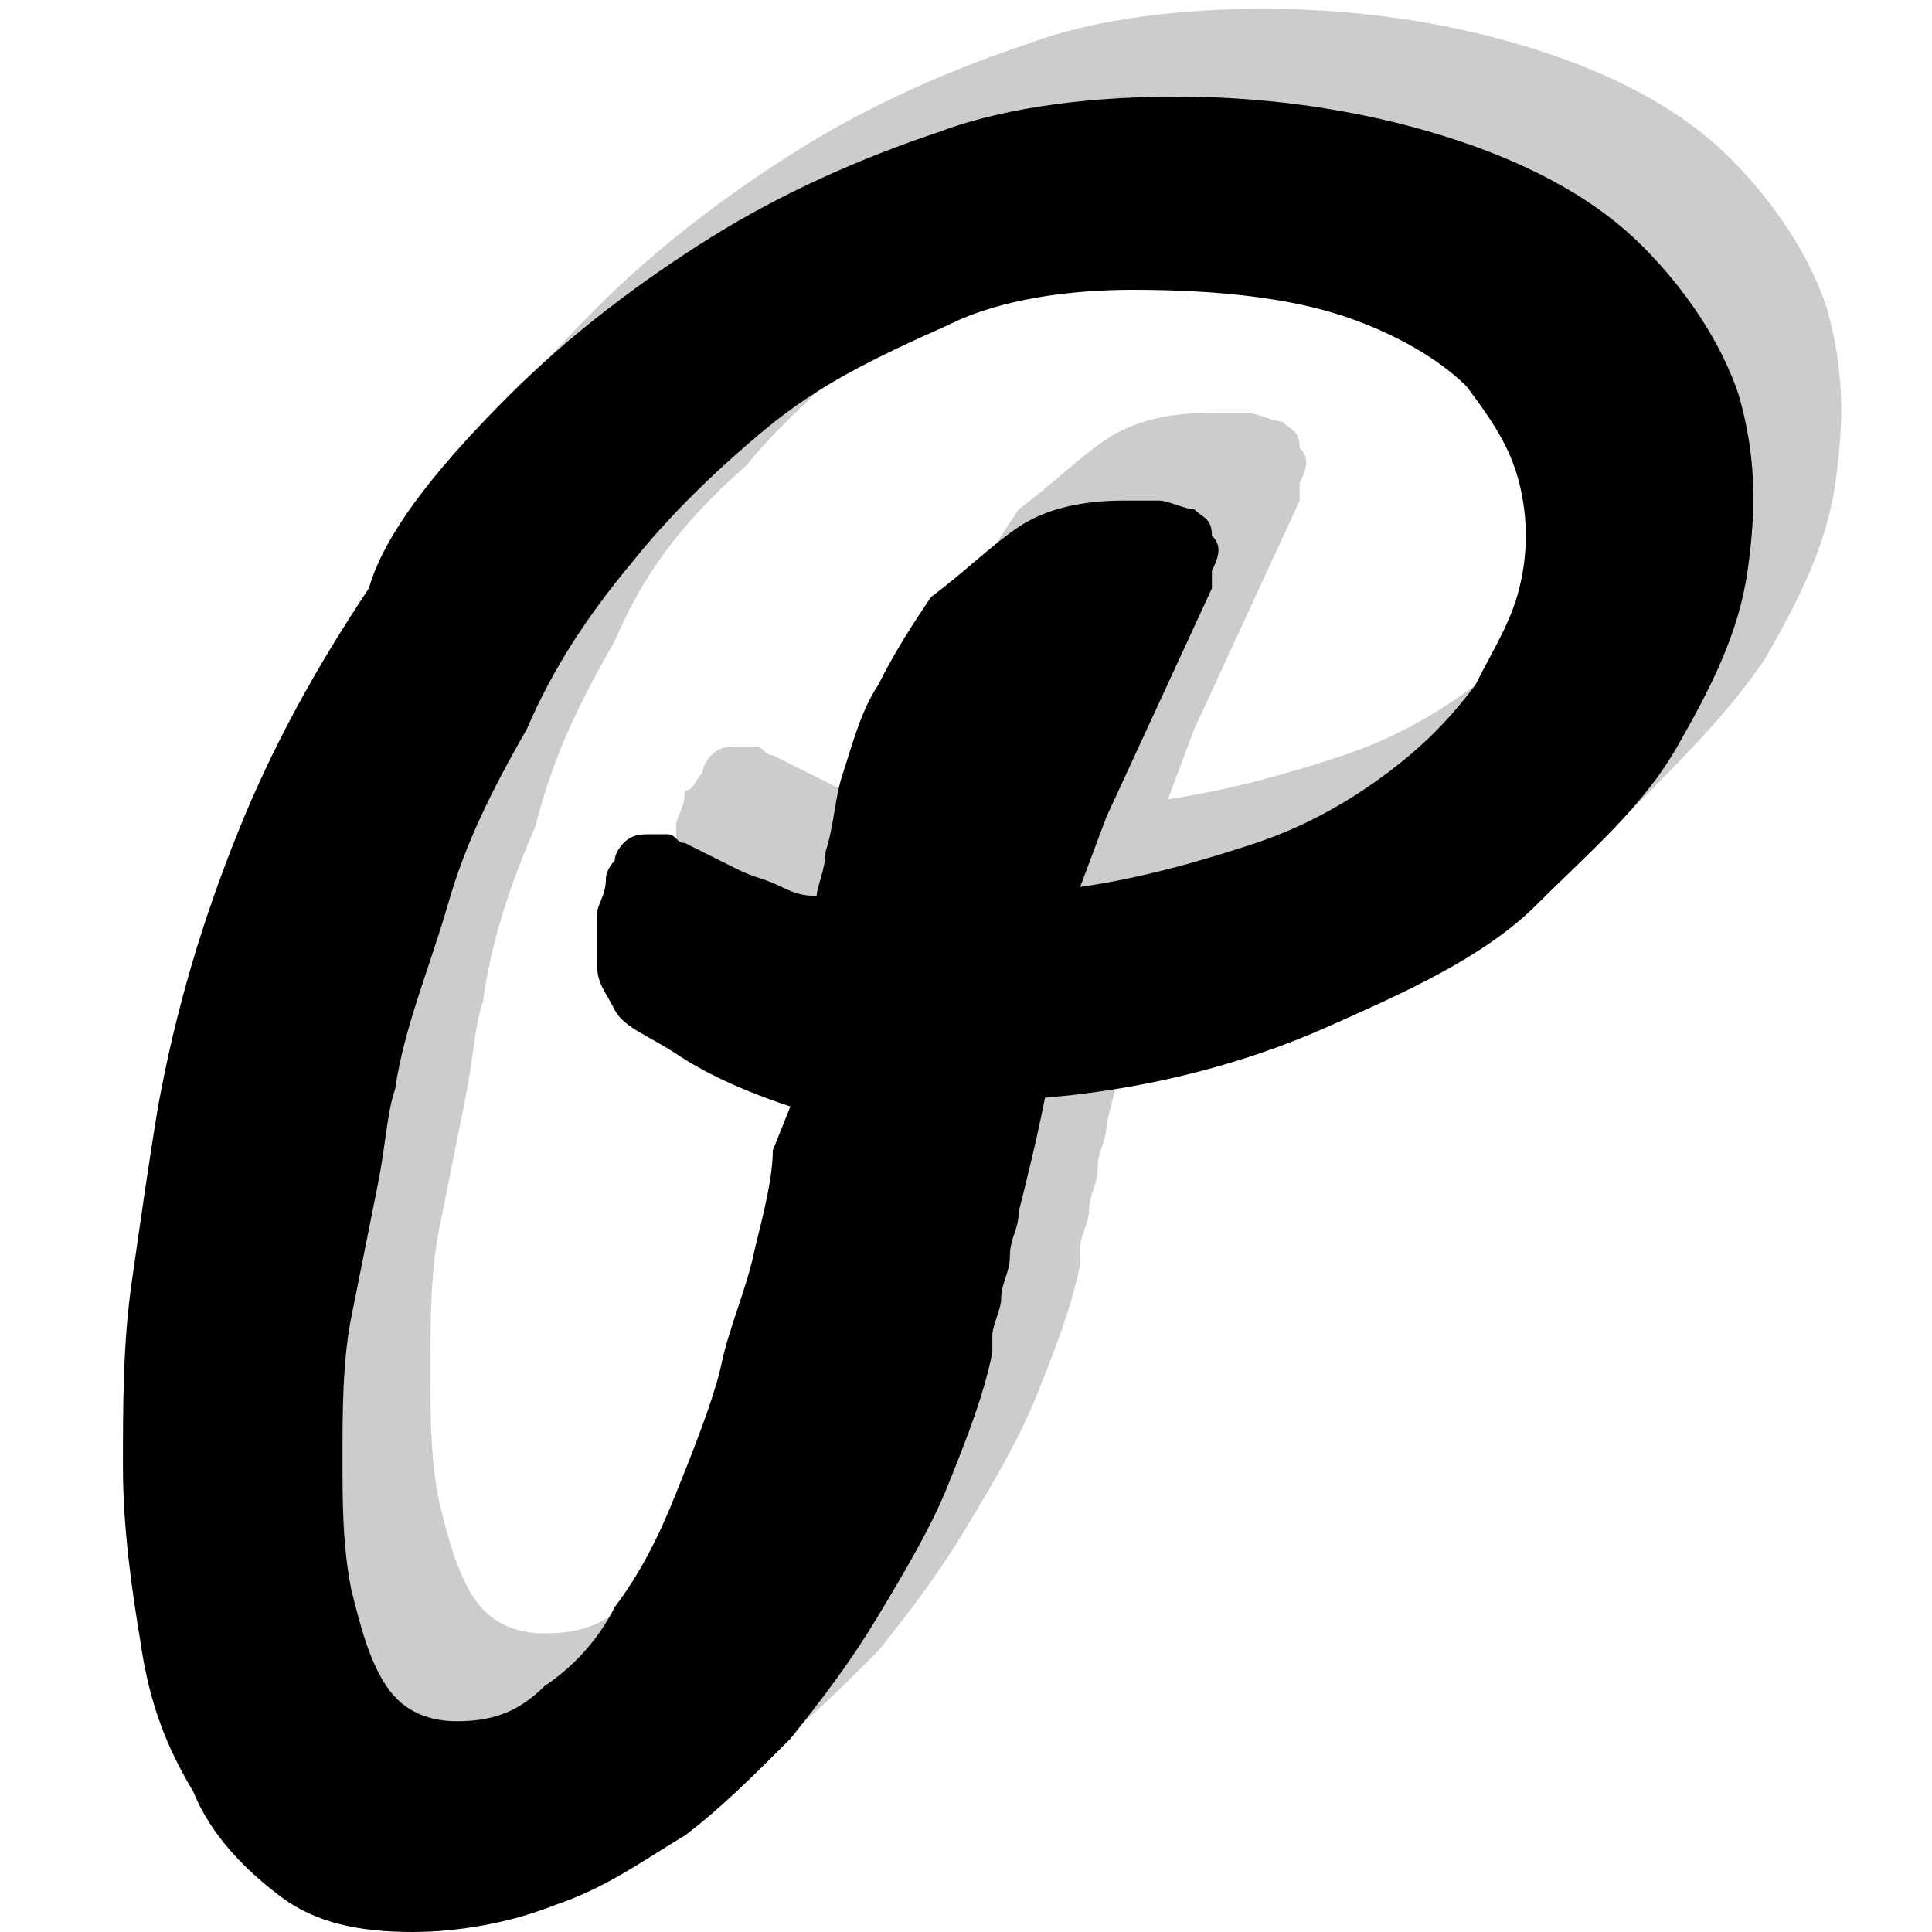
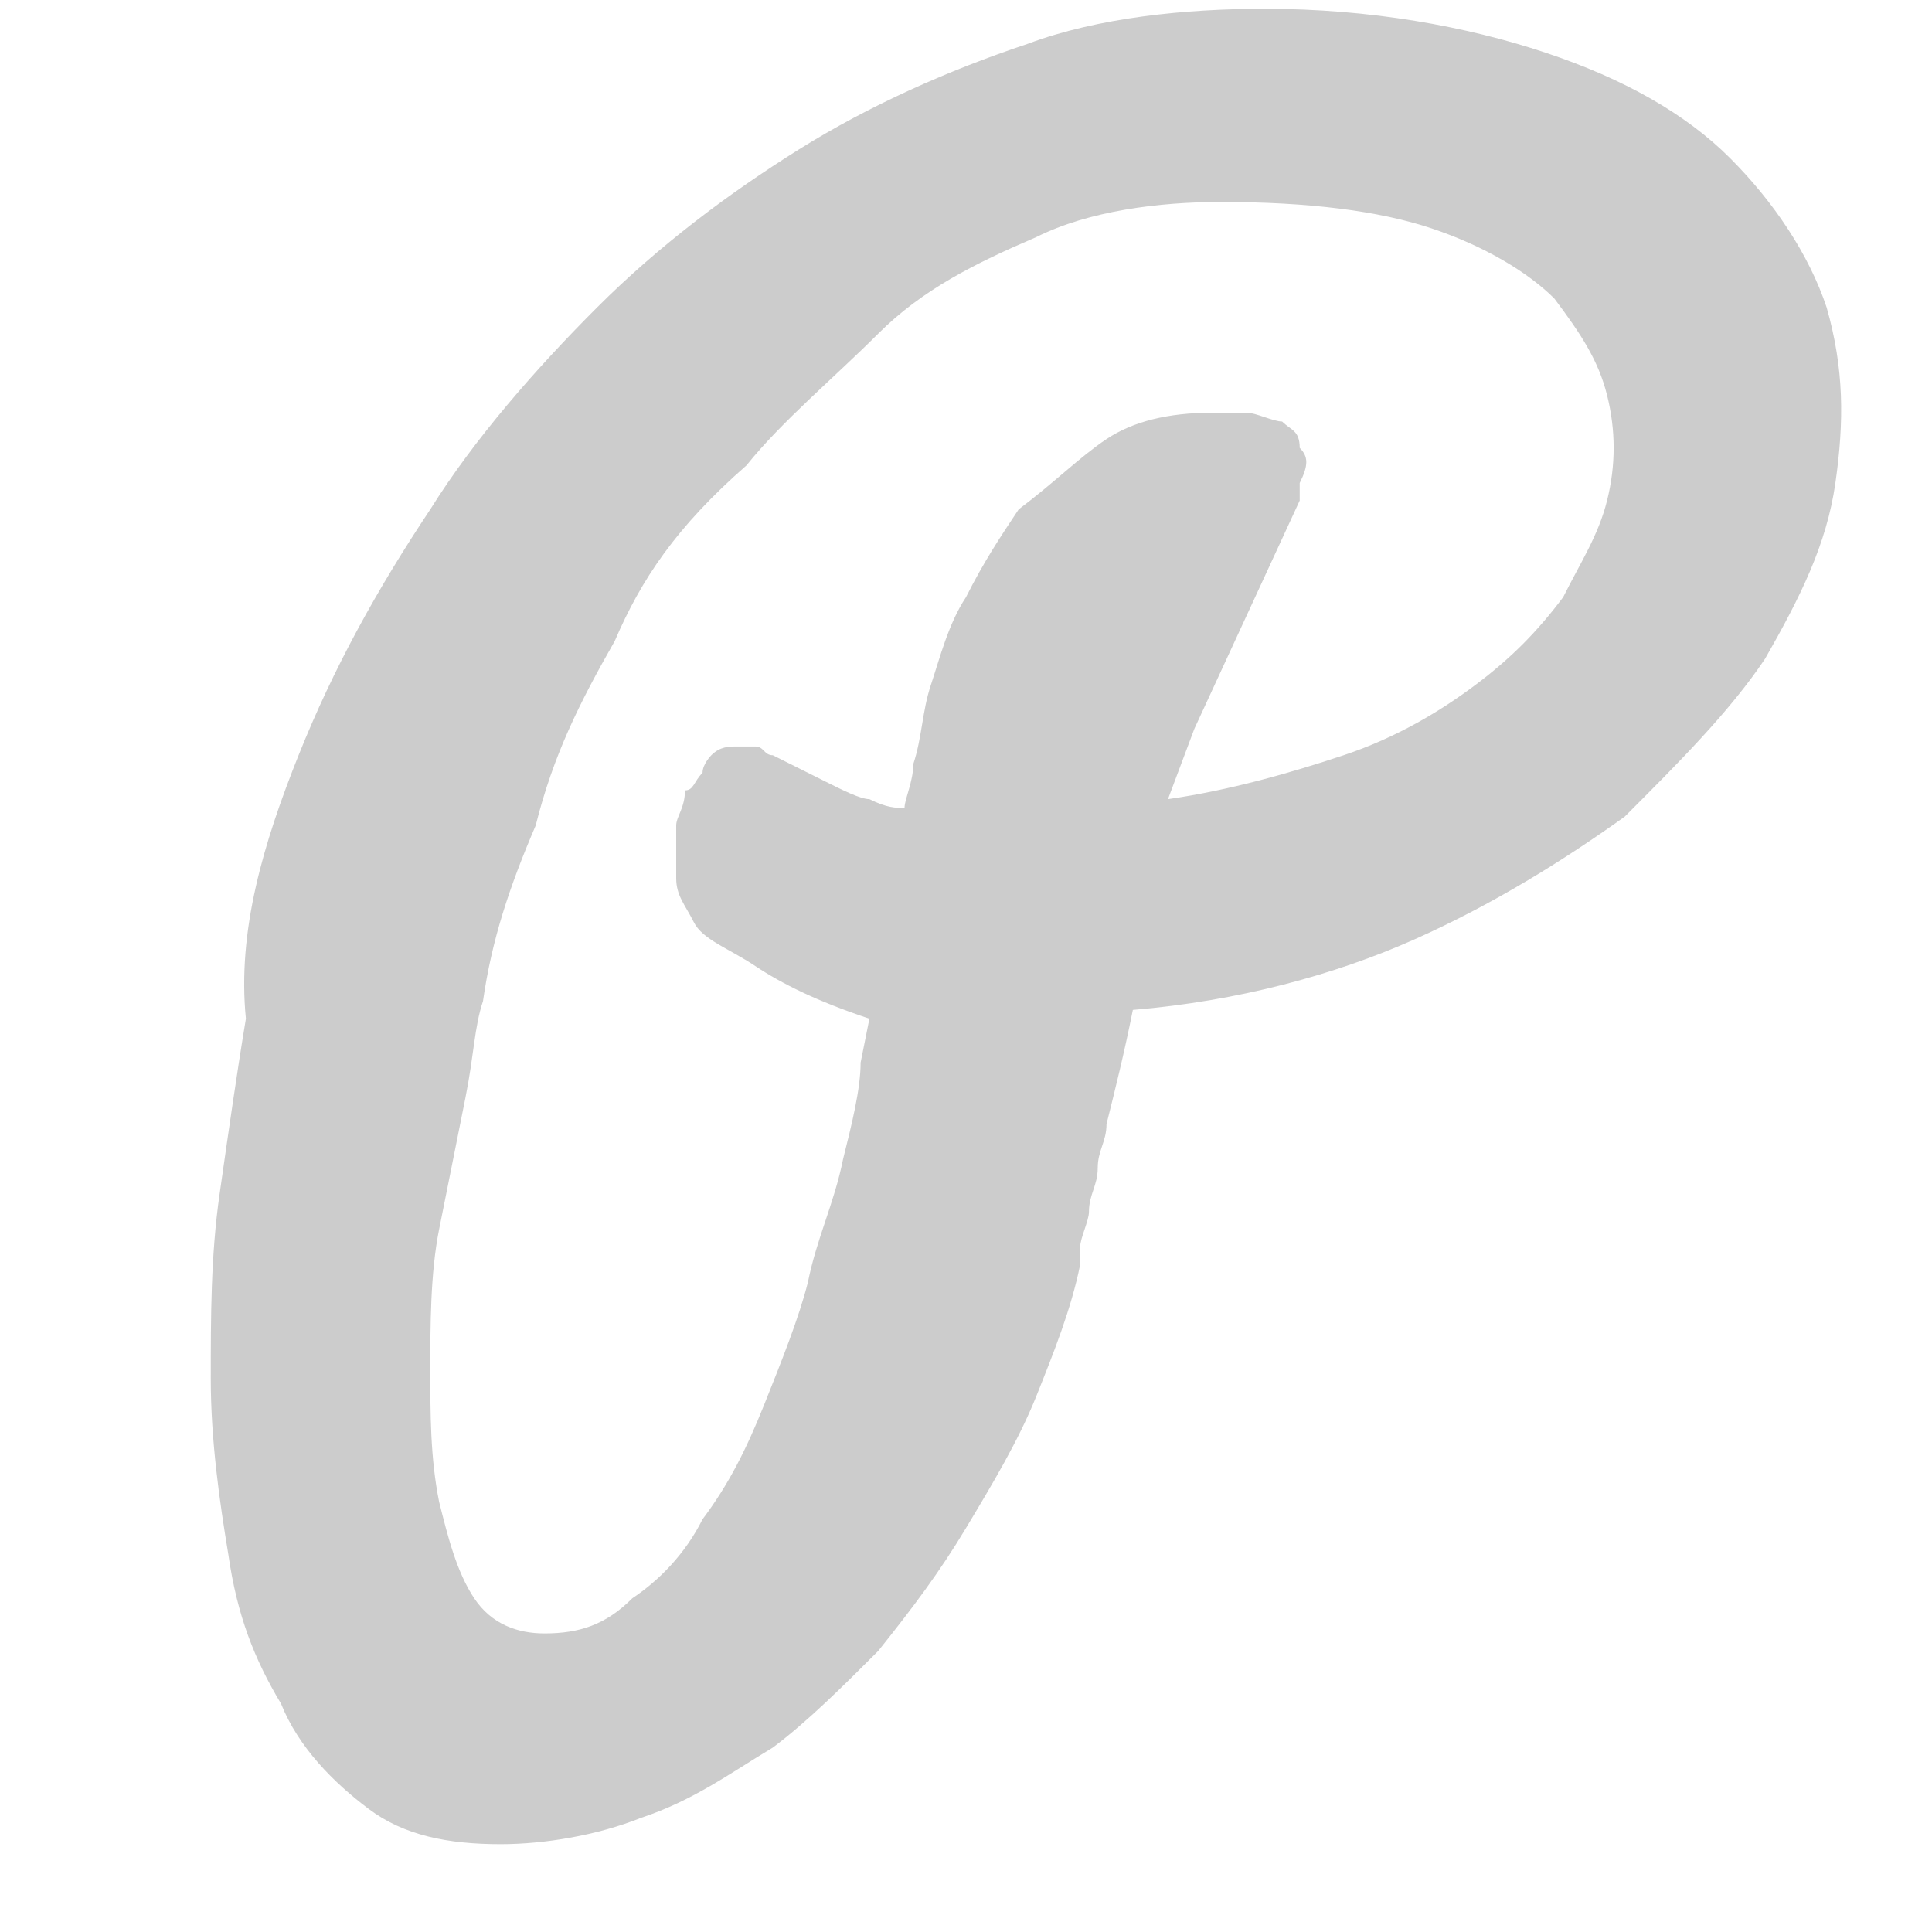
<svg xmlns="http://www.w3.org/2000/svg" version="1.1" id="Layer_1" x="0px" y="0px" viewBox="0 0 22 22" style="enable-background:new 0 0 22 22;" xml:space="preserve">
  <style type="text/css">
	.st0{fill:#CCCCCC;}
</style>
  <g>
    <path class="st0" d="M14.4,0.1c1.2,0,2.3,0.2,3.2,0.5c0.9,0.3,1.6,0.7,2.1,1.2c0.5,0.5,0.9,1.1,1.1,1.7c0.2,0.7,0.2,1.3,0.1,2   c-0.1,0.7-0.4,1.3-0.8,2c-0.4,0.6-1,1.2-1.6,1.8c-0.7,0.5-1.5,1-2.4,1.4c-0.9,0.4-2,0.7-3.2,0.8c-0.1,0.5-0.2,0.9-0.3,1.3   c0,0.2-0.1,0.3-0.1,0.5c0,0.2-0.1,0.3-0.1,0.5c0,0.1-0.1,0.3-0.1,0.4c0,0.1,0,0.2,0,0.2c-0.1,0.5-0.3,1-0.5,1.5   c-0.2,0.5-0.5,1-0.8,1.5c-0.3,0.5-0.6,0.9-1,1.4c-0.4,0.4-0.8,0.8-1.2,1.1c-0.5,0.3-0.9,0.6-1.5,0.8c-0.5,0.2-1.1,0.3-1.6,0.3   c-0.6,0-1.1-0.1-1.5-0.4c-0.4-0.3-0.8-0.7-1-1.2c-0.3-0.5-0.5-1-0.6-1.7c-0.1-0.6-0.2-1.3-0.2-2c0-0.7,0-1.4,0.1-2.1   c0.1-0.7,0.2-1.4,0.3-2C2.7,10.6,3,9.6,3.4,8.6c0.4-1,0.9-1.9,1.5-2.8C5.4,5,6.1,4.2,6.8,3.5c0.7-0.7,1.5-1.3,2.3-1.8   c0.8-0.5,1.7-0.9,2.6-1.2C12.5,0.2,13.5,0.1,14.4,0.1z M5.5,11.4c-0.1,0.3-0.1,0.6-0.2,1.1C5.2,13,5.1,13.5,5,14   c-0.1,0.5-0.1,1.1-0.1,1.6c0,0.5,0,1,0.1,1.5c0.1,0.4,0.2,0.8,0.4,1.1c0.2,0.3,0.5,0.4,0.8,0.4c0.4,0,0.7-0.1,1-0.4   c0.3-0.2,0.6-0.5,0.8-0.9c0.3-0.4,0.5-0.8,0.7-1.3c0.2-0.5,0.4-1,0.5-1.4c0.1-0.5,0.3-0.9,0.4-1.4c0.1-0.4,0.2-0.8,0.2-1.1l0.1-0.5   c-0.6-0.2-1-0.4-1.3-0.6c-0.3-0.2-0.6-0.3-0.7-0.5c-0.1-0.2-0.2-0.3-0.2-0.5c0-0.2,0-0.4,0-0.6c0-0.1,0.1-0.2,0.1-0.4   C7.9,9,7.9,8.9,8,8.8C8,8.7,8.1,8.6,8.1,8.6c0.1-0.1,0.2-0.1,0.3-0.1c0.1,0,0.1,0,0.2,0c0.1,0,0.1,0.1,0.2,0.1   c0.2,0.1,0.4,0.2,0.6,0.3C9.6,9,9.8,9.1,9.9,9.1c0.2,0.1,0.3,0.1,0.4,0.1c0-0.1,0.1-0.3,0.1-0.5c0.1-0.3,0.1-0.6,0.2-0.9   c0.1-0.3,0.2-0.7,0.4-1c0.2-0.4,0.4-0.7,0.6-1C12,5.5,12.3,5.2,12.6,5c0.3-0.2,0.7-0.3,1.2-0.3c0.1,0,0.3,0,0.4,0   c0.1,0,0.3,0.1,0.4,0.1c0.1,0.1,0.2,0.1,0.2,0.3c0.1,0.1,0.1,0.2,0,0.4c0,0,0,0.1,0,0.1c0,0,0,0,0,0.1l-1.2,2.6l-0.3,0.8   c0.7-0.1,1.4-0.3,2-0.5c0.6-0.2,1.1-0.5,1.5-0.8c0.4-0.3,0.7-0.6,1-1c0.2-0.4,0.4-0.7,0.5-1.1c0.1-0.4,0.1-0.8,0-1.2   c-0.1-0.4-0.3-0.7-0.6-1.1c-0.3-0.3-0.8-0.6-1.4-0.8s-1.4-0.3-2.4-0.3c-0.7,0-1.5,0.1-2.1,0.4c-0.7,0.3-1.3,0.6-1.8,1.1   s-1.1,1-1.5,1.5C7.7,6,7.3,6.6,7,7.3C6.6,8,6.3,8.6,6.1,9.4C5.8,10.1,5.6,10.7,5.5,11.4z" />
  </g>
  <g>
-     <path d="M13.4,1.1c1.2,0,2.3,0.2,3.2,0.5c0.9,0.3,1.6,0.7,2.1,1.2c0.5,0.5,0.9,1.1,1.1,1.7c0.2,0.7,0.2,1.3,0.1,2   c-0.1,0.7-0.4,1.3-0.8,2s-1,1.2-1.6,1.8s-1.5,1-2.4,1.4c-0.9,0.4-2,0.7-3.2,0.8c-0.1,0.5-0.2,0.9-0.3,1.3c0,0.2-0.1,0.3-0.1,0.5   c0,0.2-0.1,0.3-0.1,0.5c0,0.1-0.1,0.3-0.1,0.4c0,0.1,0,0.2,0,0.2c-0.1,0.5-0.3,1-0.5,1.5c-0.2,0.5-0.5,1-0.8,1.5   c-0.3,0.5-0.6,0.9-1,1.4c-0.4,0.4-0.8,0.8-1.2,1.1c-0.5,0.3-0.9,0.6-1.5,0.8c-0.5,0.2-1.1,0.3-1.6,0.3c-0.6,0-1.1-0.1-1.5-0.4   c-0.4-0.3-0.8-0.7-1-1.2c-0.3-0.5-0.5-1-0.6-1.7c-0.1-0.6-0.2-1.3-0.2-2c0-0.7,0-1.4,0.1-2.1c0.1-0.7,0.2-1.4,0.3-2   c0.2-1.1,0.5-2.1,0.9-3.1c0.4-1,0.9-1.9,1.5-2.8C4.4,6,5.1,5.2,5.8,4.5c0.7-0.7,1.5-1.3,2.3-1.8c0.8-0.5,1.7-0.9,2.6-1.2   C11.5,1.2,12.5,1.1,13.4,1.1z M4.5,12.4c-0.1,0.3-0.1,0.6-0.2,1.1C4.2,14,4.1,14.5,4,15c-0.1,0.5-0.1,1.1-0.1,1.6   c0,0.5,0,1,0.1,1.5c0.1,0.4,0.2,0.8,0.4,1.1c0.2,0.3,0.5,0.4,0.8,0.4c0.4,0,0.7-0.1,1-0.4c0.3-0.2,0.6-0.5,0.8-0.9   c0.3-0.4,0.5-0.8,0.7-1.3c0.2-0.5,0.4-1,0.5-1.4c0.1-0.5,0.3-0.9,0.4-1.4c0.1-0.4,0.2-0.8,0.2-1.1L9,12.6c-0.6-0.2-1-0.4-1.3-0.6   s-0.6-0.3-0.7-0.5c-0.1-0.2-0.2-0.3-0.2-0.5c0-0.2,0-0.4,0-0.6c0-0.1,0.1-0.2,0.1-0.4C6.9,10,6.9,9.9,7,9.8C7,9.7,7.1,9.6,7.1,9.6   c0.1-0.1,0.2-0.1,0.3-0.1c0.1,0,0.1,0,0.2,0c0.1,0,0.1,0.1,0.2,0.1c0.2,0.1,0.4,0.2,0.6,0.3c0.2,0.1,0.3,0.1,0.5,0.2   c0.2,0.1,0.3,0.1,0.4,0.1c0-0.1,0.1-0.3,0.1-0.5c0.1-0.3,0.1-0.6,0.2-0.9c0.1-0.3,0.2-0.7,0.4-1c0.2-0.4,0.4-0.7,0.6-1   C11,6.5,11.3,6.2,11.6,6c0.3-0.2,0.7-0.3,1.2-0.3c0.1,0,0.3,0,0.4,0c0.1,0,0.3,0.1,0.4,0.1c0.1,0.1,0.2,0.1,0.2,0.3   c0.1,0.1,0.1,0.2,0,0.4c0,0,0,0.1,0,0.1c0,0,0,0,0,0.1l-1.2,2.6l-0.3,0.8c0.7-0.1,1.4-0.3,2-0.5c0.6-0.2,1.1-0.5,1.5-0.8   c0.4-0.3,0.7-0.6,1-1c0.2-0.4,0.4-0.7,0.5-1.1c0.1-0.4,0.1-0.8,0-1.2c-0.1-0.4-0.3-0.7-0.6-1.1c-0.3-0.3-0.8-0.6-1.4-0.8   c-0.6-0.2-1.4-0.3-2.4-0.3c-0.7,0-1.5,0.1-2.1,0.4C9.9,4.1,9.3,4.4,8.7,4.9s-1.1,1-1.5,1.5C6.7,7,6.3,7.6,6,8.3   C5.6,9,5.3,9.6,5.1,10.3S4.6,11.7,4.5,12.4z" />
-   </g>
+     </g>
</svg>